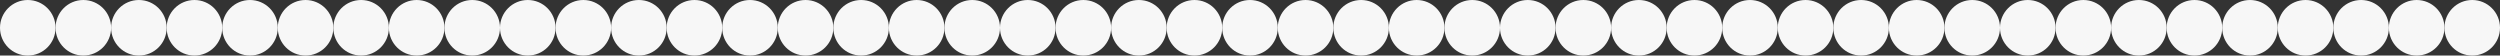
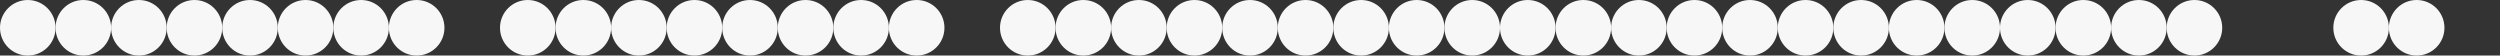
<svg xmlns="http://www.w3.org/2000/svg" width="5580" height="124" viewBox="0 0 5580 124" fill="none">
  <rect x="0" y="0" width="5580" height="124" fill="#333333" stroke="none" />
  <circle cx="2542" cy="62" r="62" fill="#F7F7F7" />
  <circle cx="2666" cy="62" r="62" fill="#F7F7F7" />
  <circle cx="2790" cy="62" r="62" fill="#F7F7F7" />
  <circle cx="2914" cy="62" r="62" fill="#F7F7F7" />
  <circle cx="3038" cy="62" r="62" fill="#F7F7F7" />
  <circle cx="3162" cy="62" r="62" fill="#F7F7F7" />
  <circle cx="3286" cy="62" r="62" fill="#F7F7F7" />
  <circle cx="3410" cy="62" r="62" fill="#F7F7F7" />
  <circle cx="3534" cy="62" r="62" fill="#F7F7F7" />
  <circle cx="3658" cy="62" r="62" fill="#F7F7F7" />
  <circle cx="1922" cy="62" r="62" fill="#F7F7F7" />
  <circle cx="2046" cy="62" r="62" fill="#F7F7F7" />
-   <circle cx="2170" cy="62" r="62" fill="#F7F7F7" />
  <circle cx="2294" cy="62" r="62" fill="#F7F7F7" />
  <circle cx="2418" cy="62" r="62" fill="#F7F7F7" />
  <circle cx="682" cy="62" r="62" fill="#F7F7F7" />
  <circle cx="806" cy="62" r="62" fill="#F7F7F7" />
  <circle cx="930" cy="62" r="62" fill="#F7F7F7" />
-   <circle cx="1054" cy="62" r="62" fill="#F7F7F7" />
  <circle cx="1178" cy="62" r="62" fill="#F7F7F7" />
  <circle cx="1302" cy="62" r="62" fill="#F7F7F7" />
  <circle cx="1426" cy="62" r="62" fill="#F7F7F7" />
  <circle cx="1550" cy="62" r="62" fill="#F7F7F7" />
  <circle cx="1674" cy="62" r="62" fill="#F7F7F7" />
  <circle cx="1798" cy="62" r="62" fill="#F7F7F7" />
  <circle cx="62" cy="62" r="62" fill="#F7F7F7" />
  <circle cx="186" cy="62" r="62" fill="#F7F7F7" />
  <circle cx="310" cy="62" r="62" fill="#F7F7F7" />
  <circle cx="434" cy="62" r="62" fill="#F7F7F7" />
  <circle cx="558" cy="62" r="62" fill="#F7F7F7" />
  <circle cx="4402" cy="62" r="62" fill="#F7F7F7" />
  <circle cx="4526" cy="62" r="62" fill="#F7F7F7" />
  <circle cx="4650" cy="62" r="62" fill="#F7F7F7" />
  <circle cx="4774" cy="62" r="62" fill="#F7F7F7" />
  <circle cx="4898" cy="62" r="62" fill="#F7F7F7" />
-   <circle cx="5022" cy="62" r="62" fill="#F7F7F7" />
-   <circle cx="5146" cy="62" r="62" fill="#F7F7F7" />
  <circle cx="5270" cy="62" r="62" fill="#F7F7F7" />
  <circle cx="5394" cy="62" r="62" fill="#F7F7F7" />
-   <circle cx="5518" cy="62" r="62" fill="#F7F7F7" />
  <circle cx="3782" cy="62" r="62" fill="#F7F7F7" />
  <circle cx="3906" cy="62" r="62" fill="#F7F7F7" />
  <circle cx="4030" cy="62" r="62" fill="#F7F7F7" />
  <circle cx="4154" cy="62" r="62" fill="#F7F7F7" />
  <circle cx="4278" cy="62" r="62" fill="#F7F7F7" />
</svg>